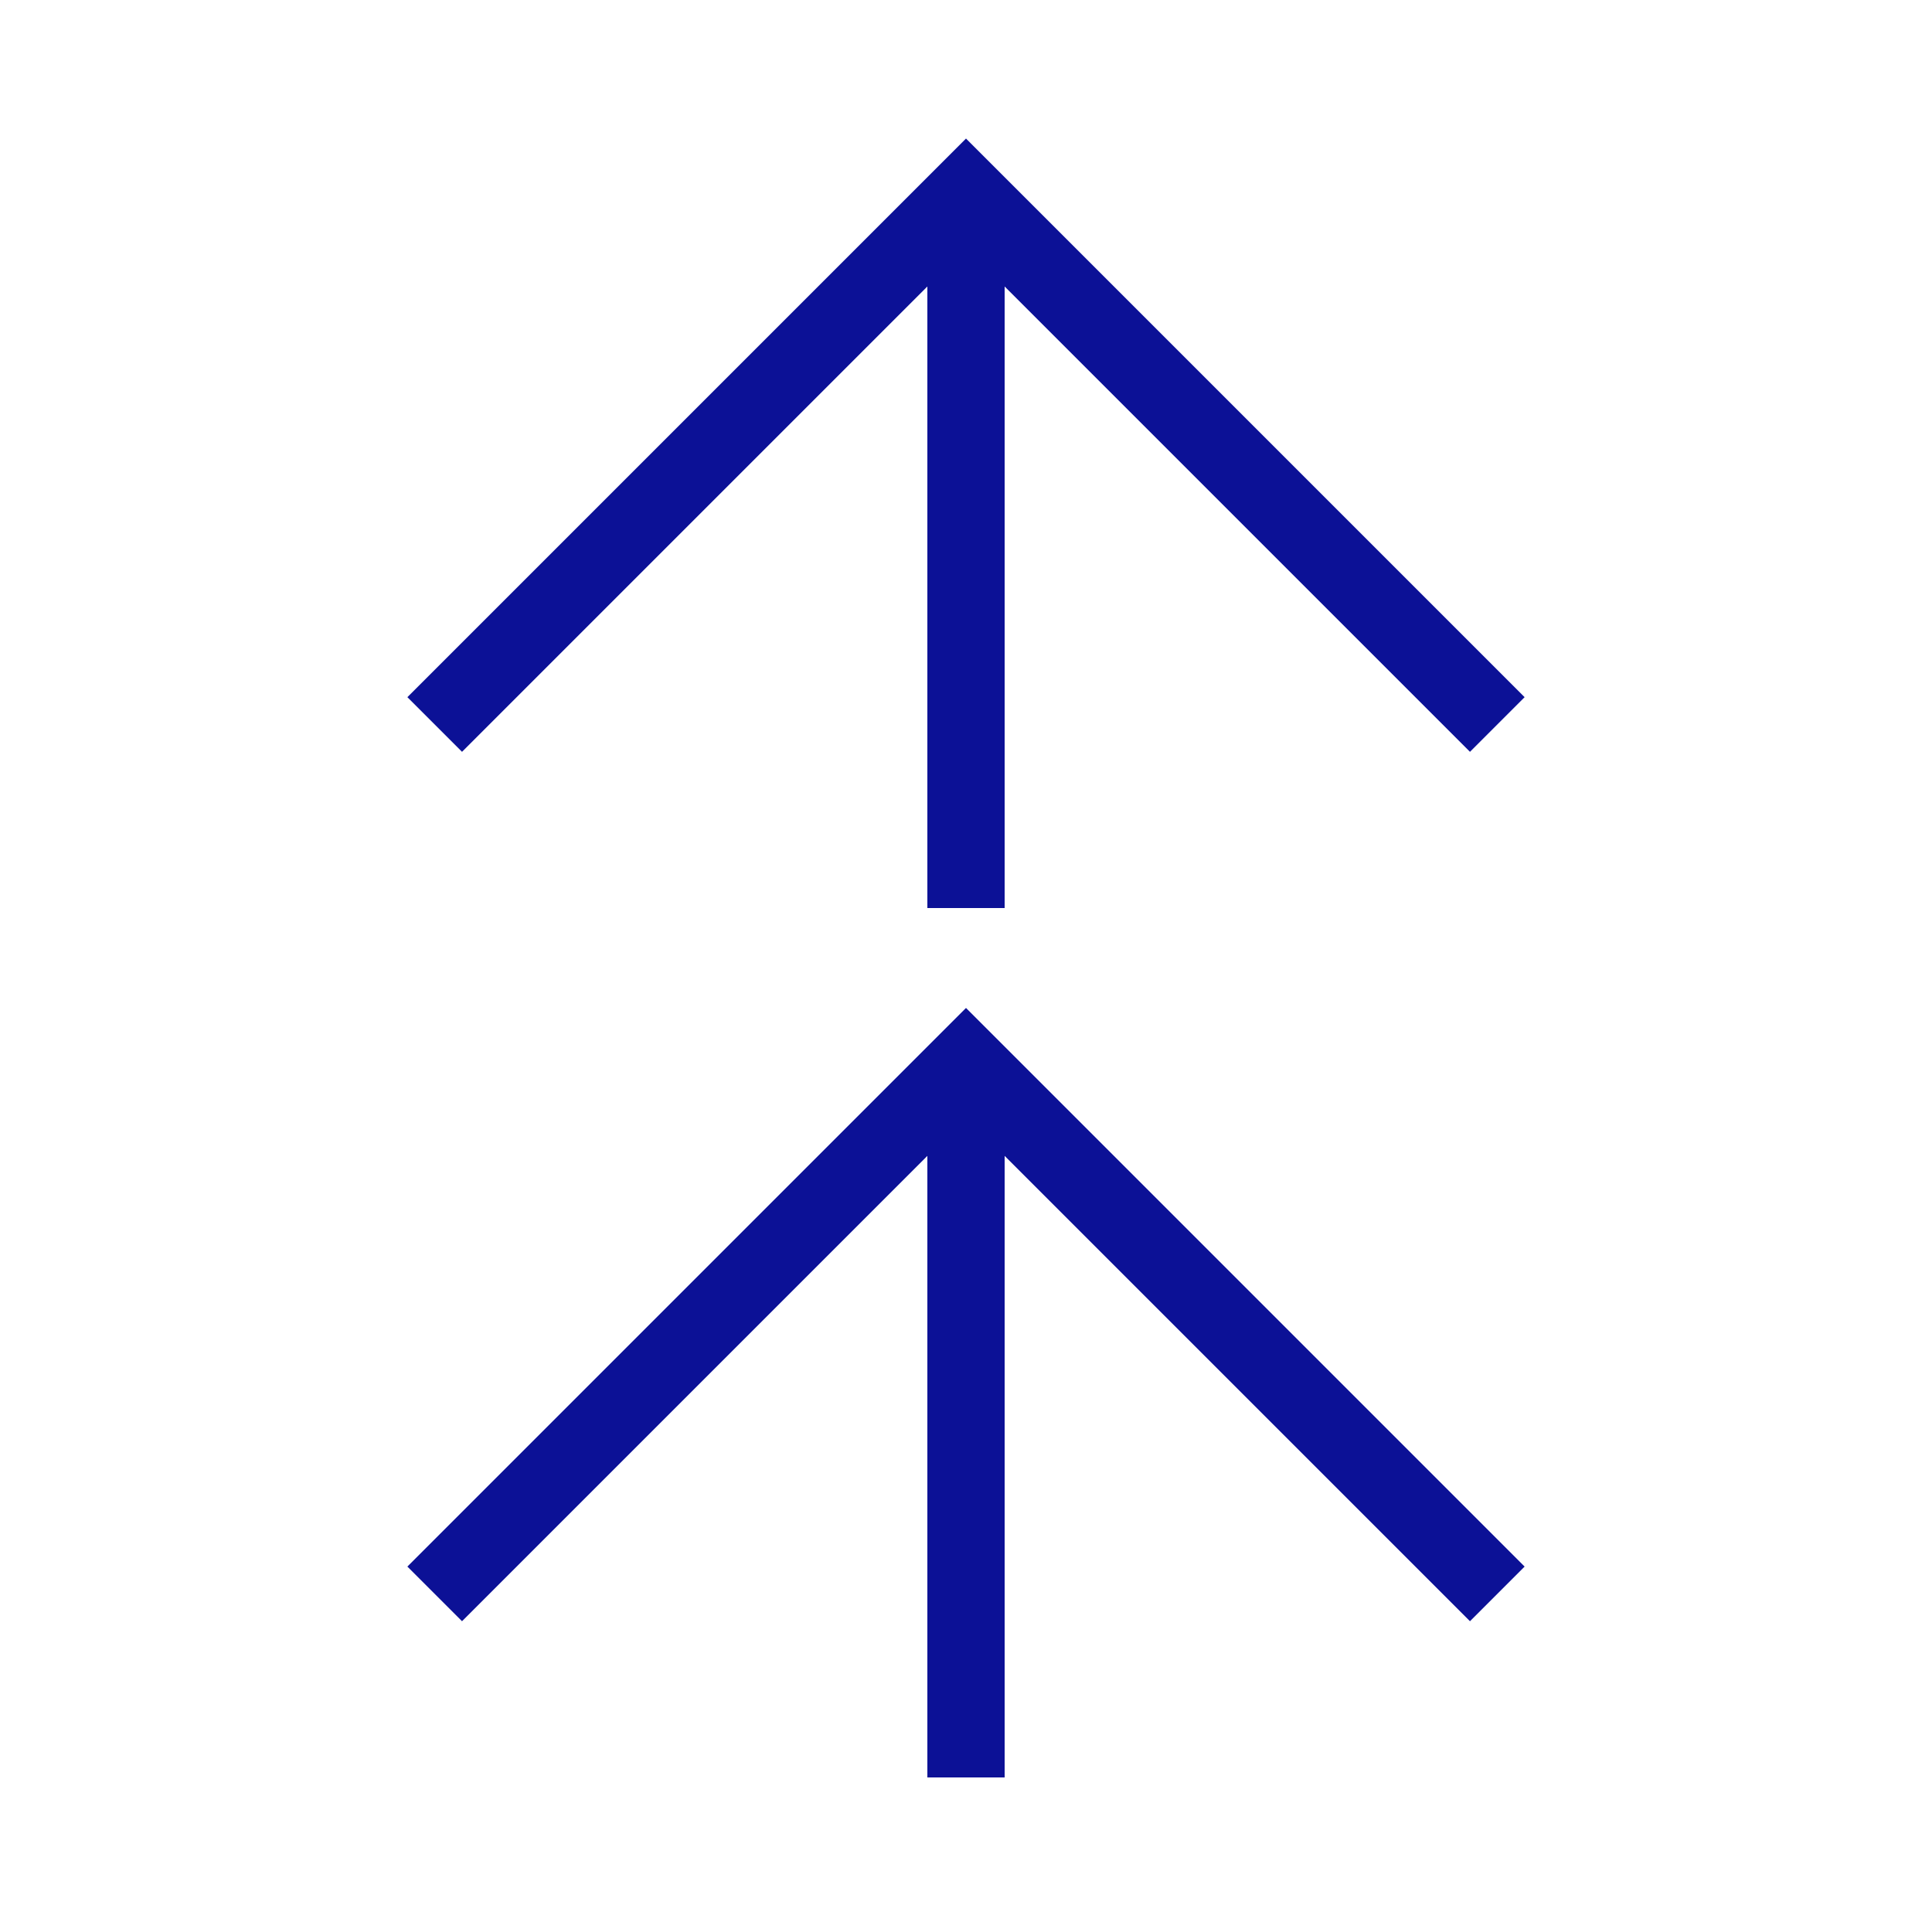
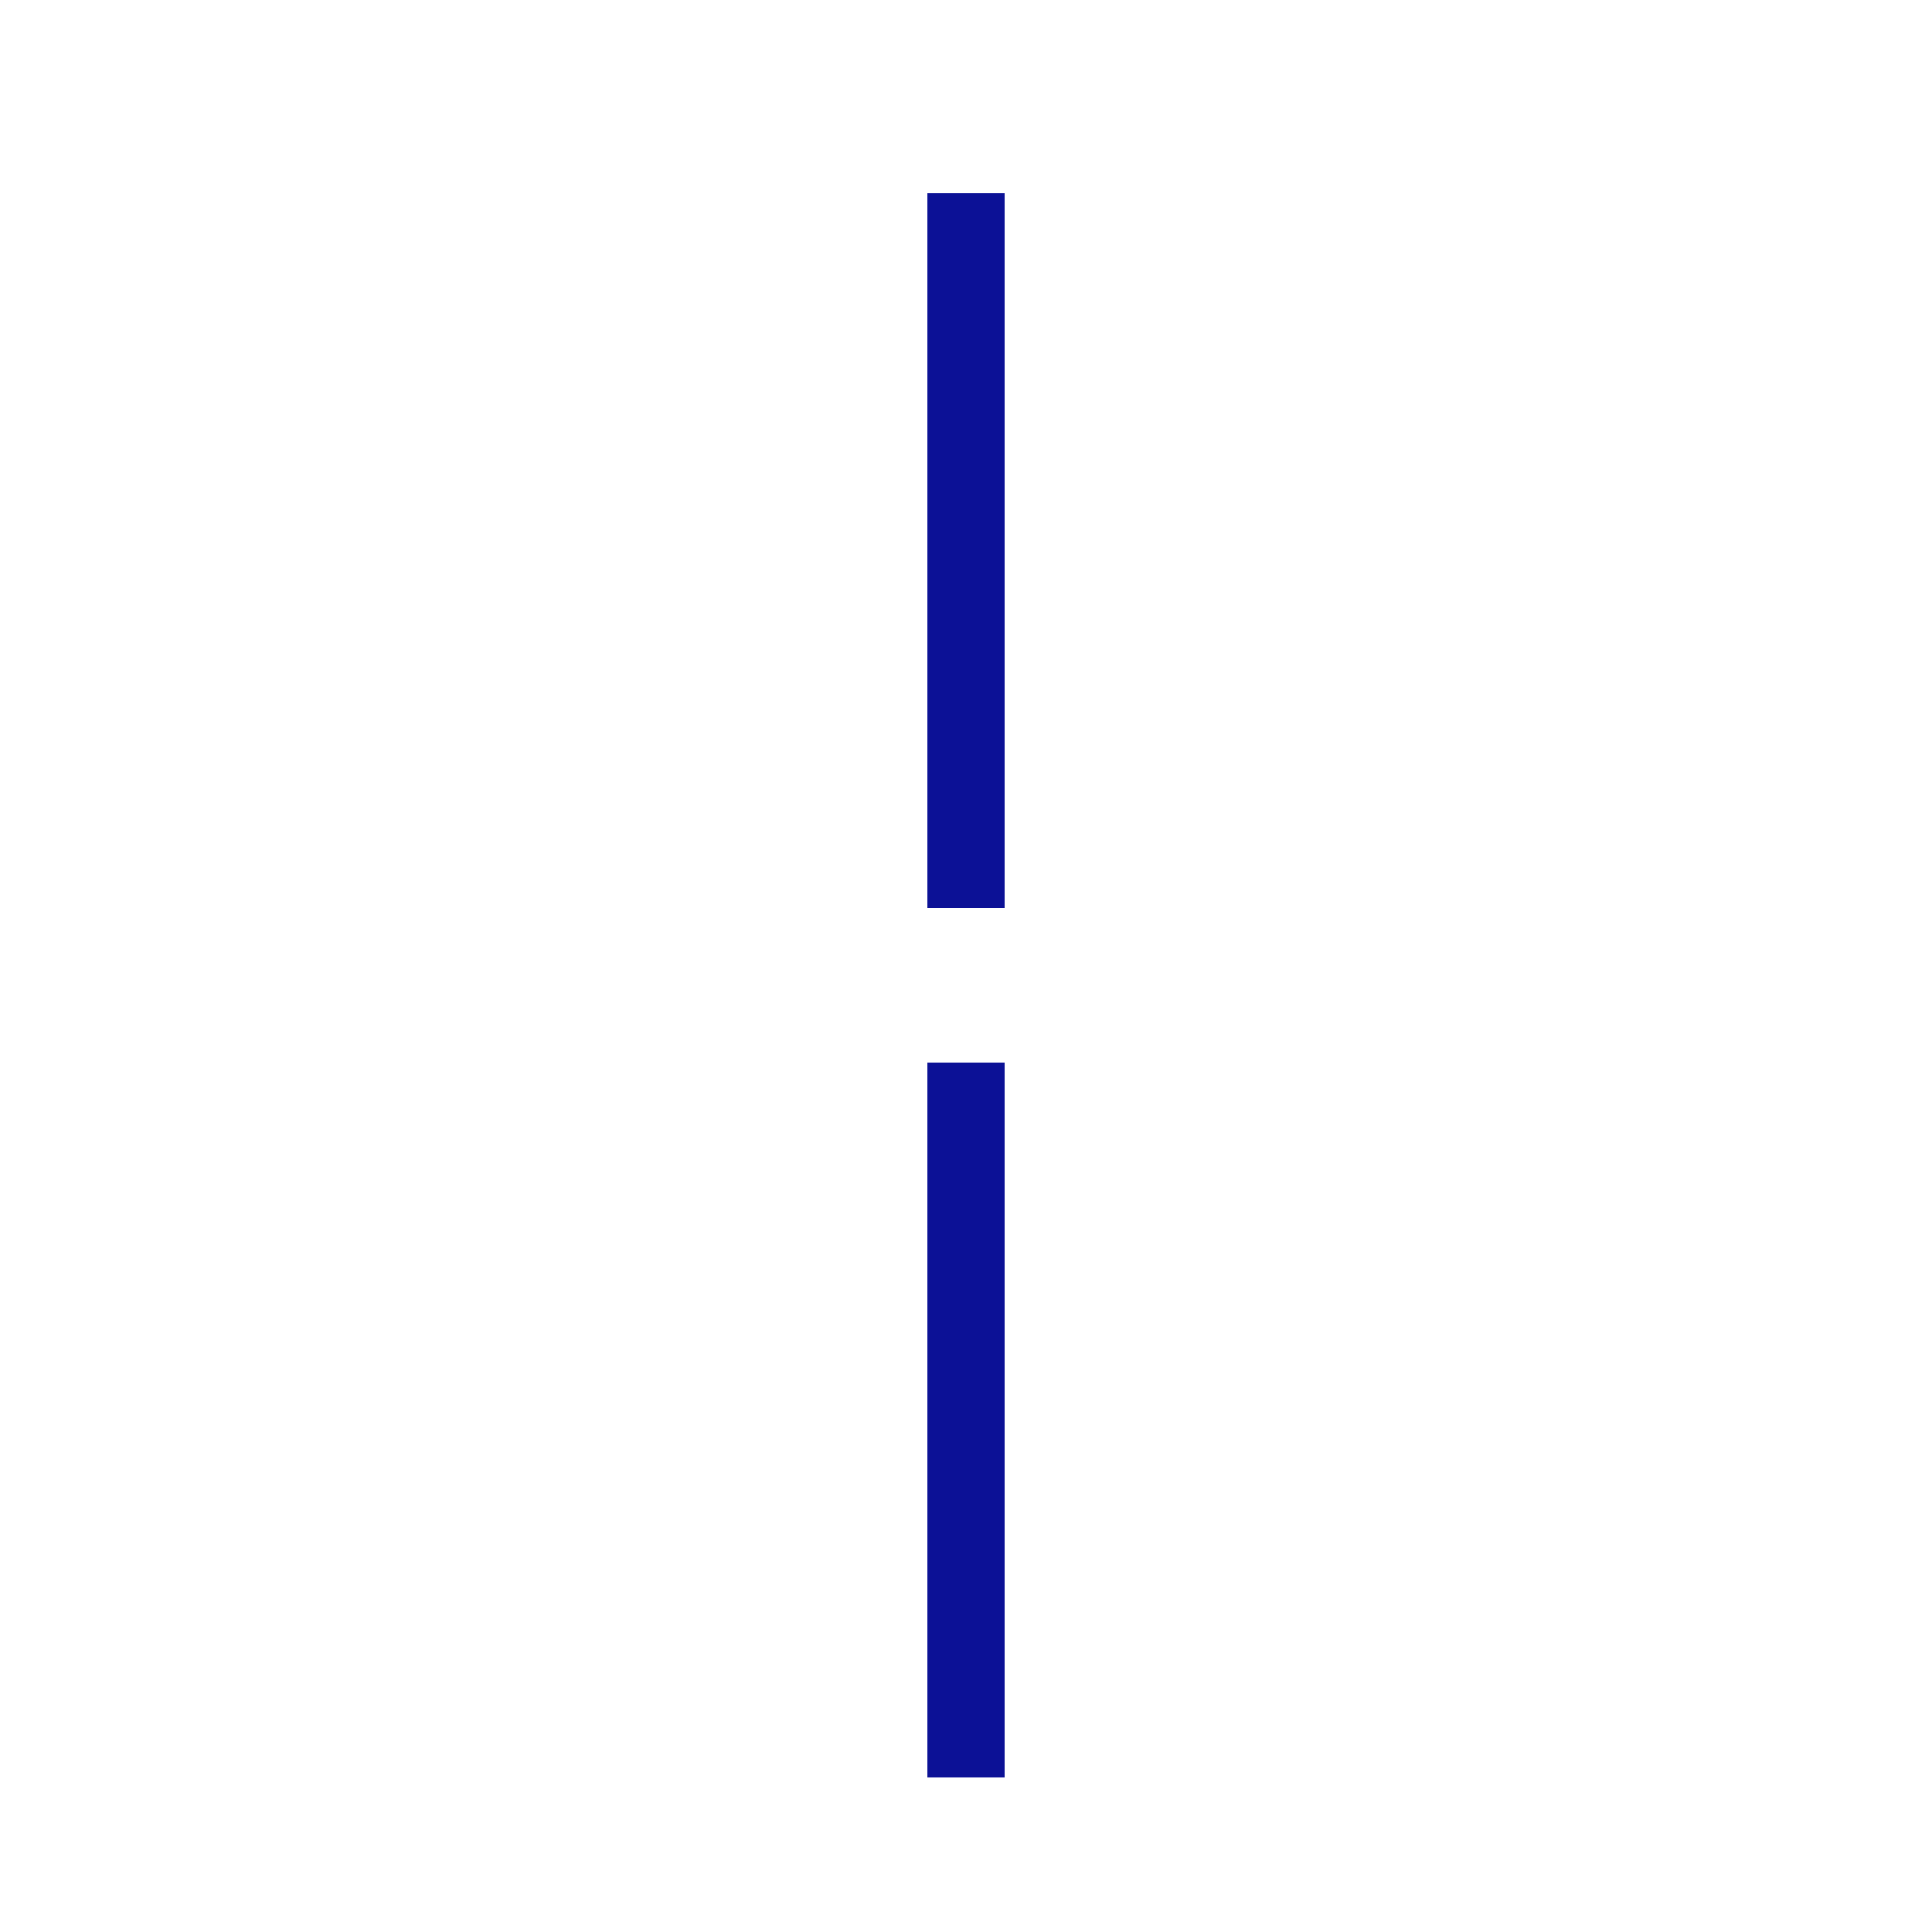
<svg xmlns="http://www.w3.org/2000/svg" viewBox="0 0 1000 1000" width="32" height="32">
  <g stroke="#0c1196" fill="none" stroke-width="40">
-     <path id="halfup" d="M500 470 v-370 M225 375 500 100 775 375" />
+     <path id="halfup" d="M500 470 v-370 " />
    <use href="#halfup" transform="translate(0 450)" />
  </g>
</svg>